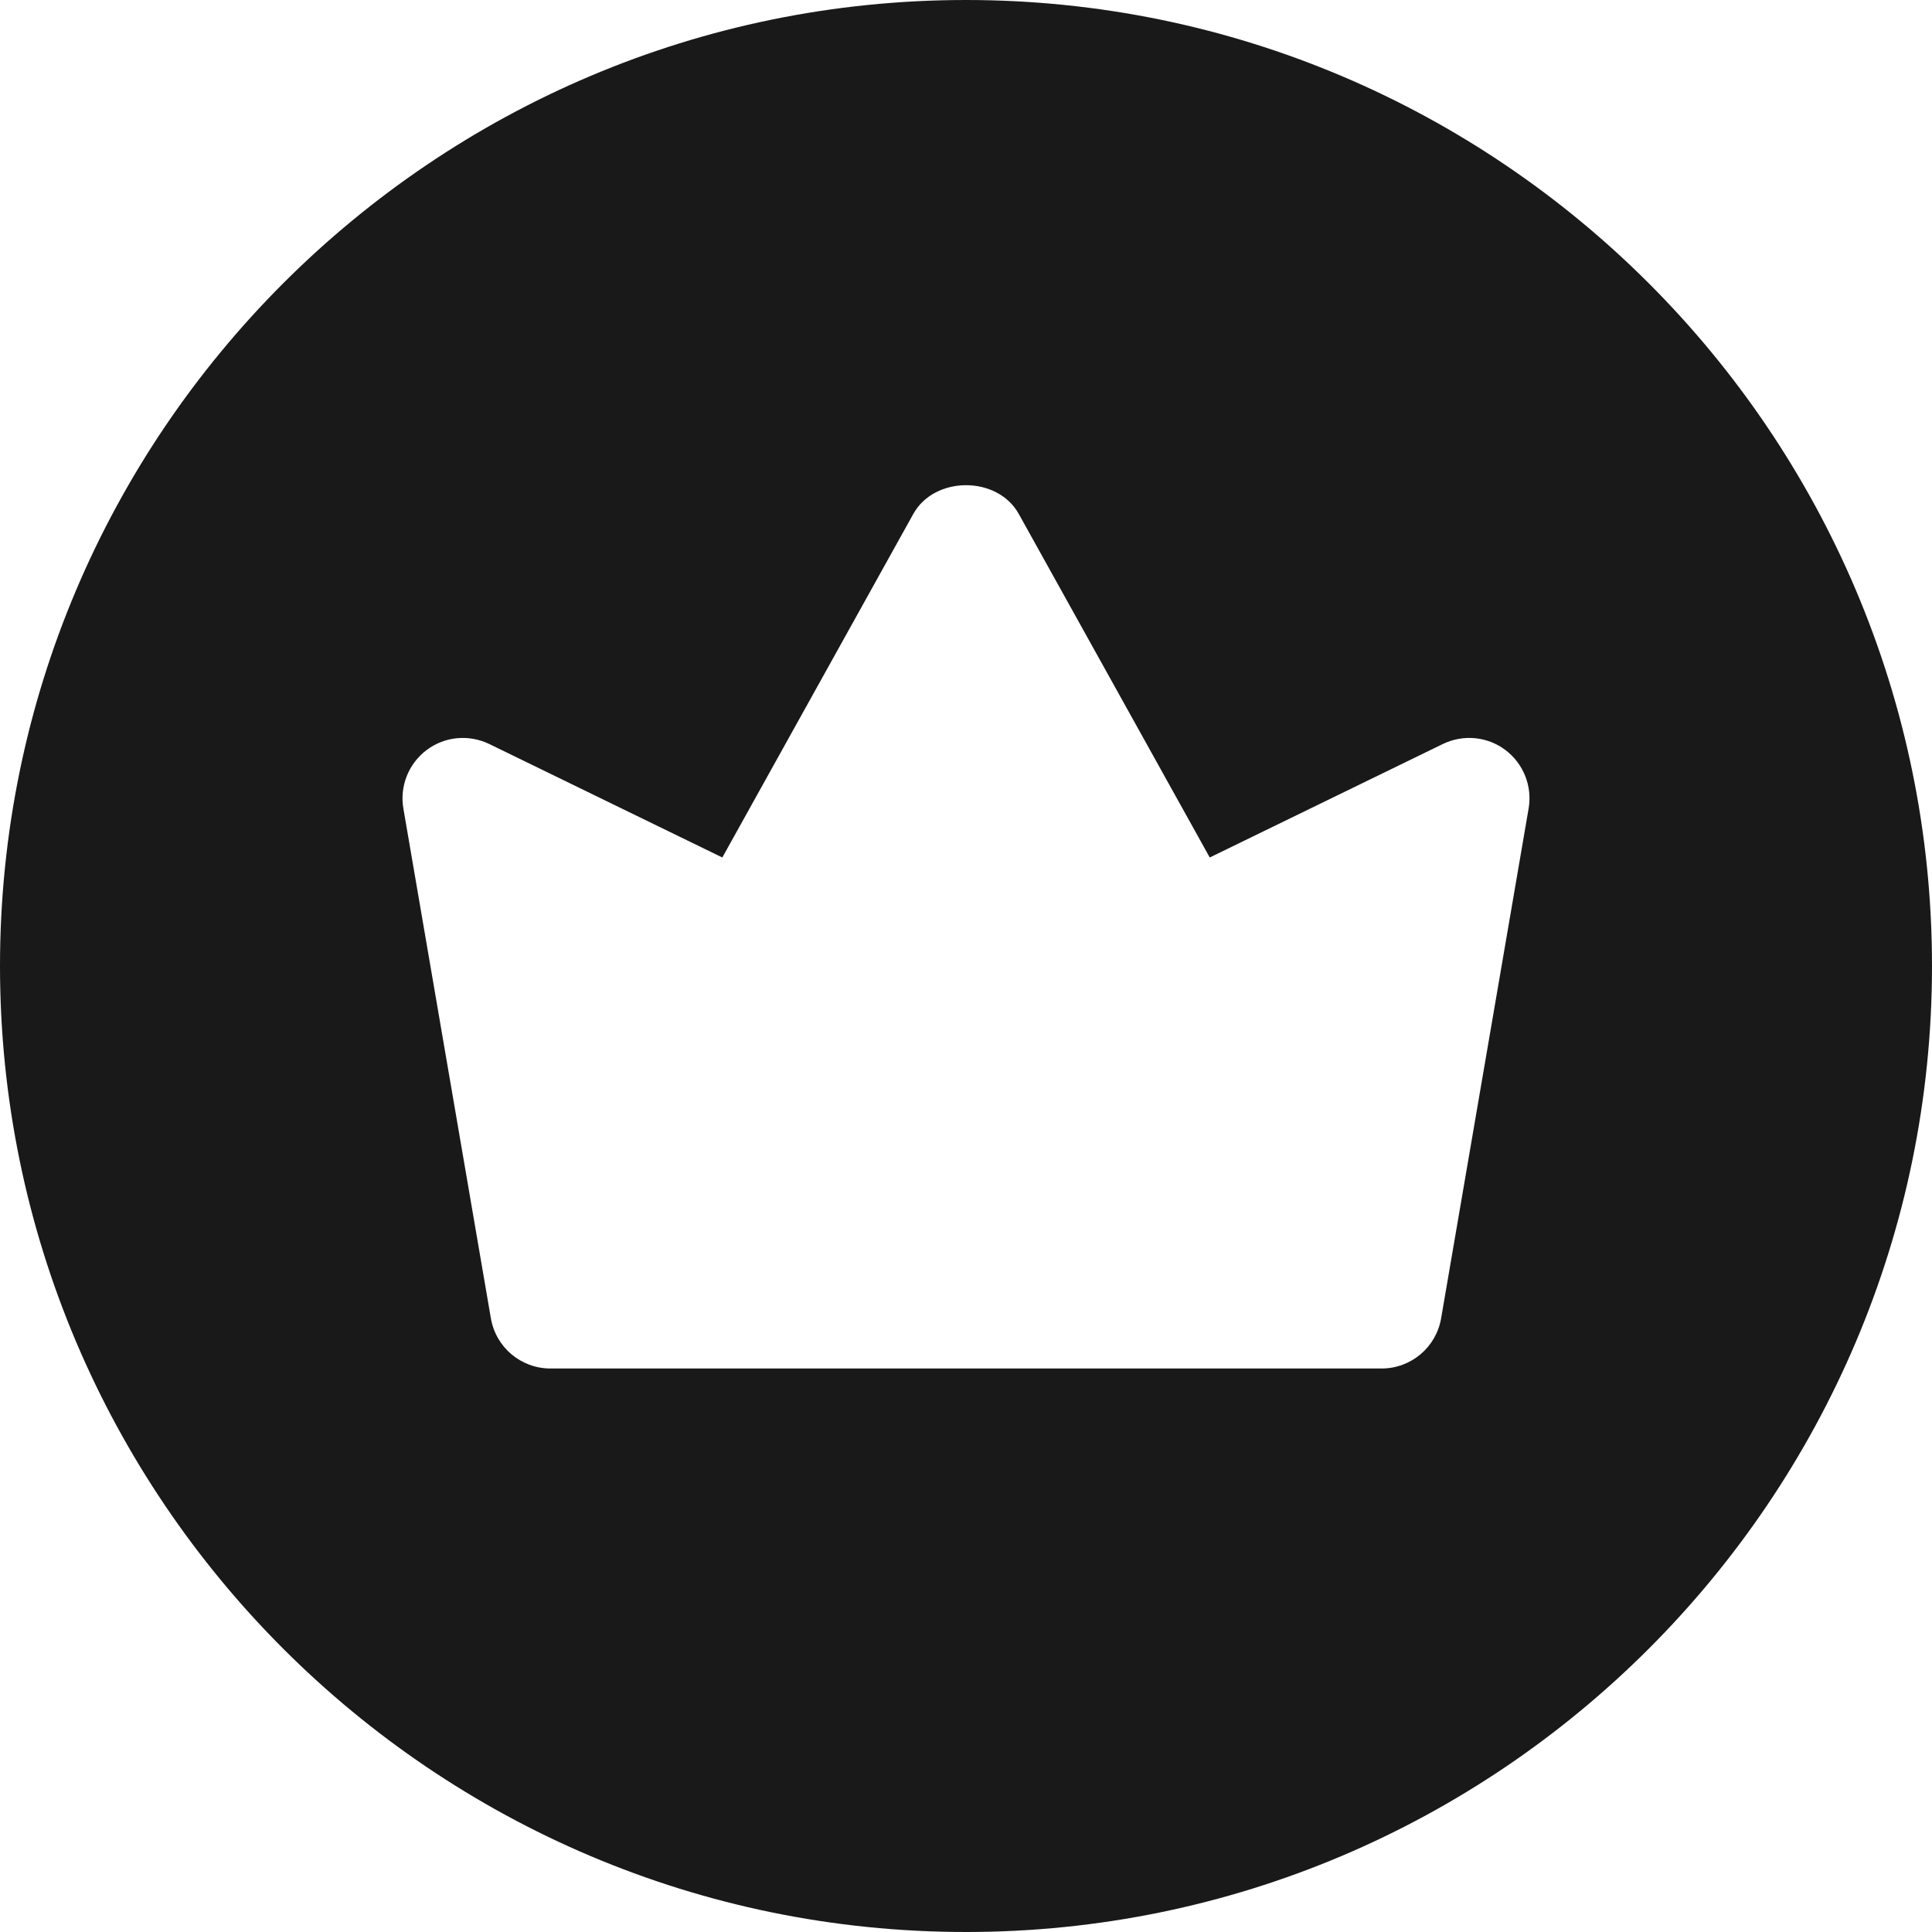
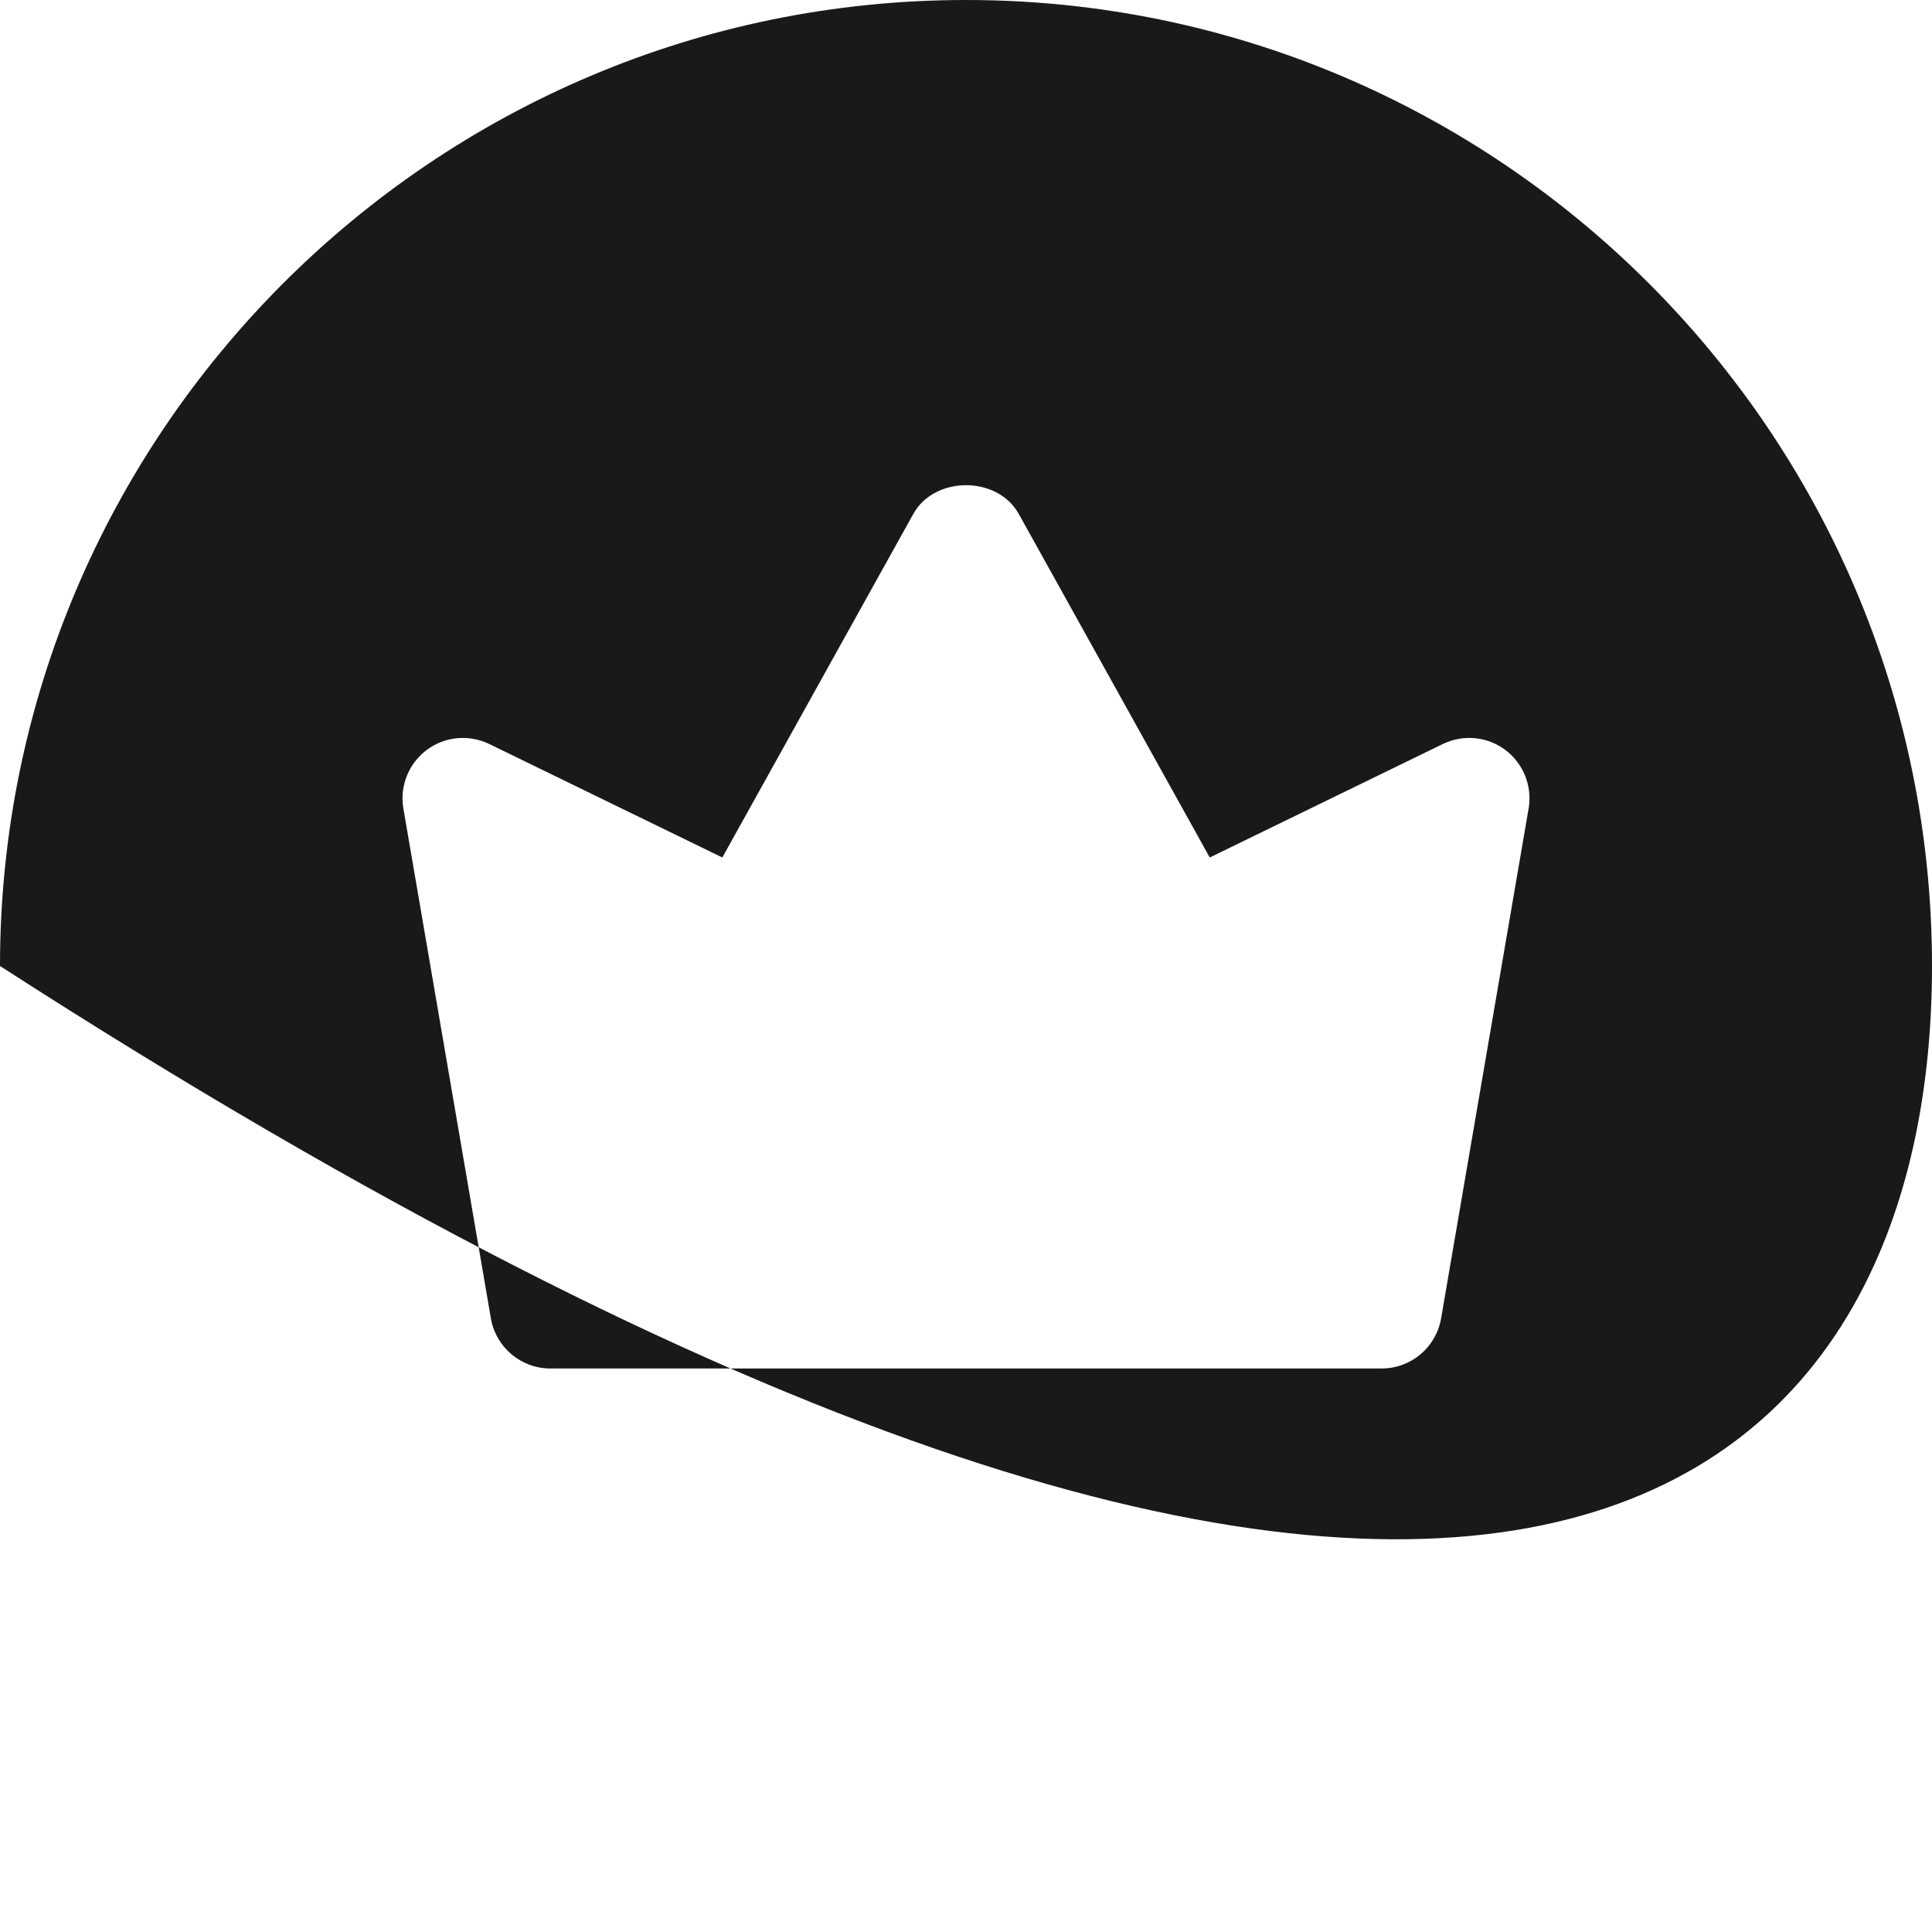
<svg xmlns="http://www.w3.org/2000/svg" width="24" height="24" viewBox="0 0 24 24" fill="none">
-   <path id="Vector" d="M12 0C5.383 0 0 5.383 0 12C0 18.617 5.383 24 12 24C18.617 24 24 18.617 24 12C24 5.383 18.617 0 12 0ZM18.989 10.044L17.902 16.377C17.84 16.737 17.528 17 17.163 17H6.837C6.472 17 6.16 16.737 6.098 16.377L5.011 10.044C4.963 9.767 5.075 9.486 5.3 9.317C5.526 9.147 5.825 9.12 6.079 9.243L8.973 10.652L11.345 6.385C11.609 5.908 12.392 5.908 12.656 6.385L15.028 10.652L17.922 9.243C18.175 9.12 18.475 9.147 18.701 9.317C18.925 9.486 19.037 9.767 18.989 10.044Z" fill="#191919" />
+   <path id="Vector" d="M12 0C5.383 0 0 5.383 0 12C18.617 24 24 18.617 24 12C24 5.383 18.617 0 12 0ZM18.989 10.044L17.902 16.377C17.84 16.737 17.528 17 17.163 17H6.837C6.472 17 6.16 16.737 6.098 16.377L5.011 10.044C4.963 9.767 5.075 9.486 5.3 9.317C5.526 9.147 5.825 9.12 6.079 9.243L8.973 10.652L11.345 6.385C11.609 5.908 12.392 5.908 12.656 6.385L15.028 10.652L17.922 9.243C18.175 9.12 18.475 9.147 18.701 9.317C18.925 9.486 19.037 9.767 18.989 10.044Z" fill="#191919" />
</svg>